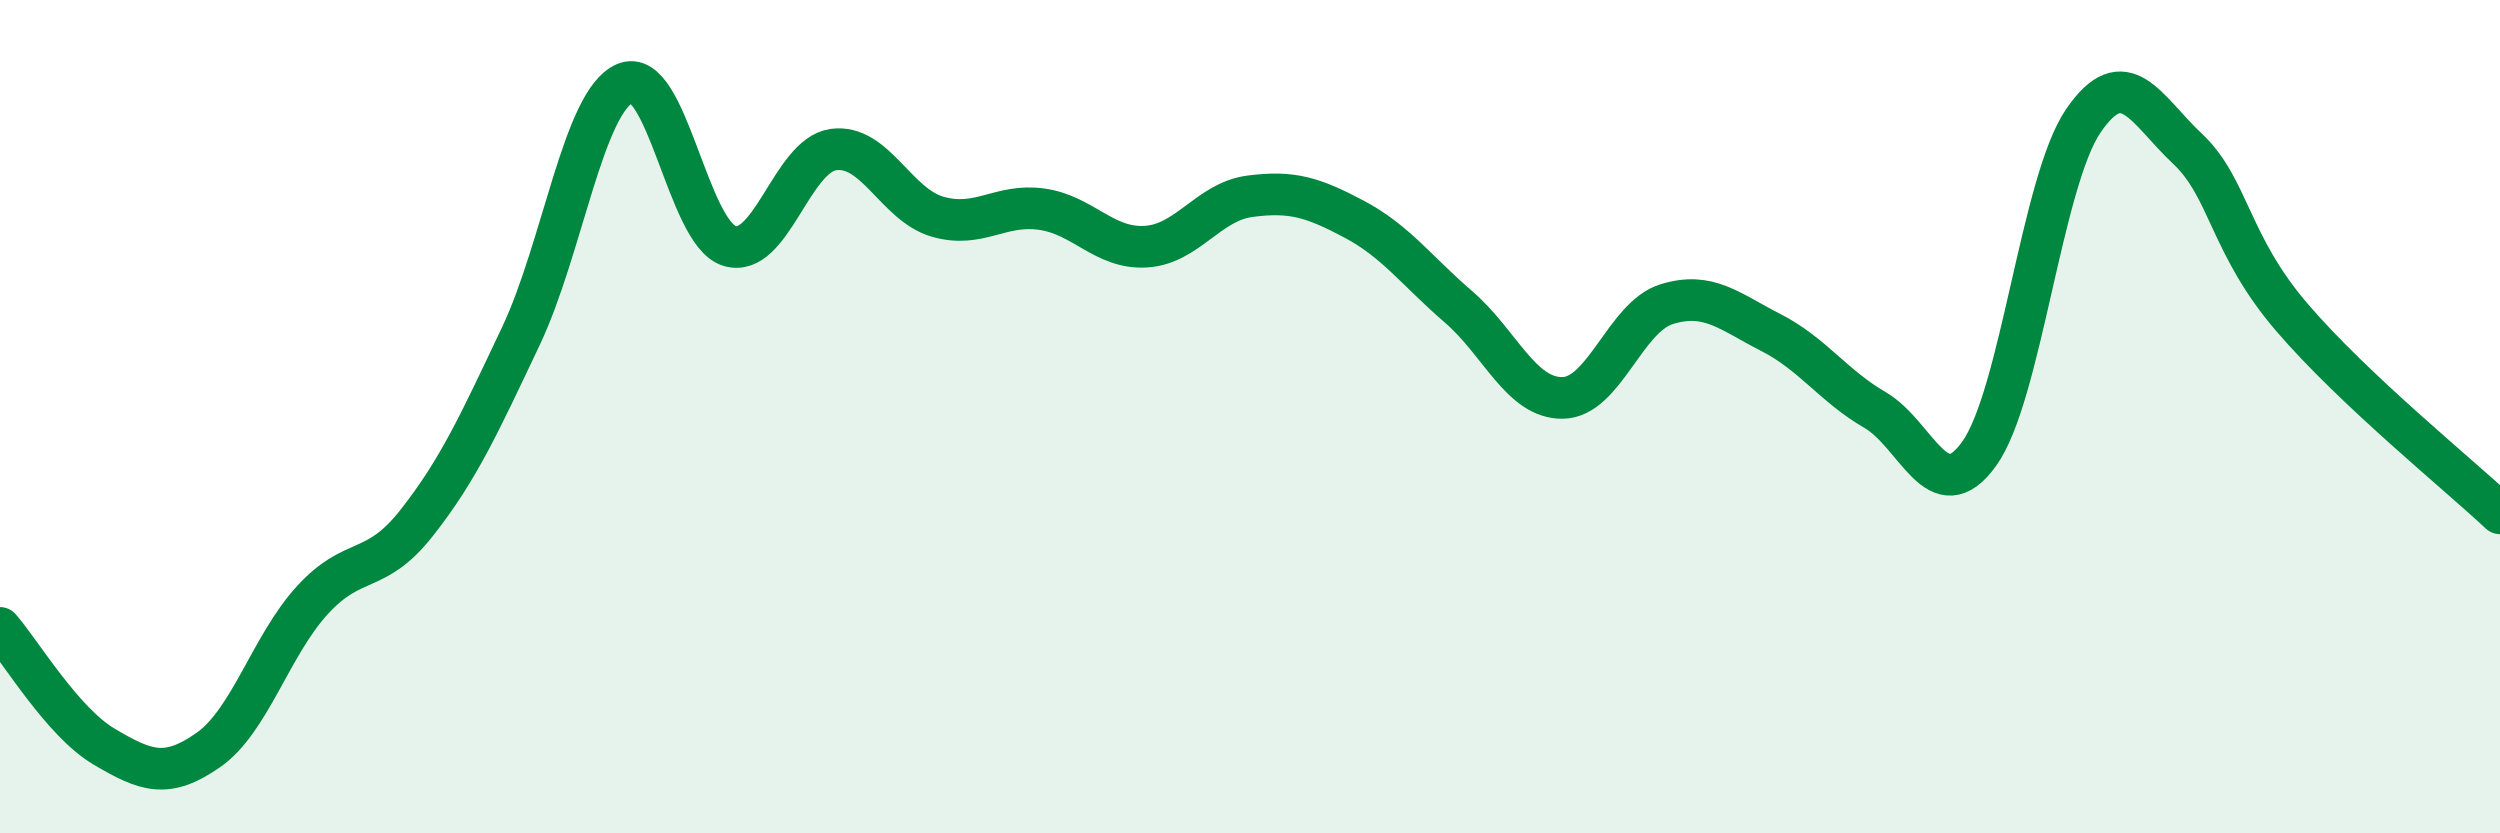
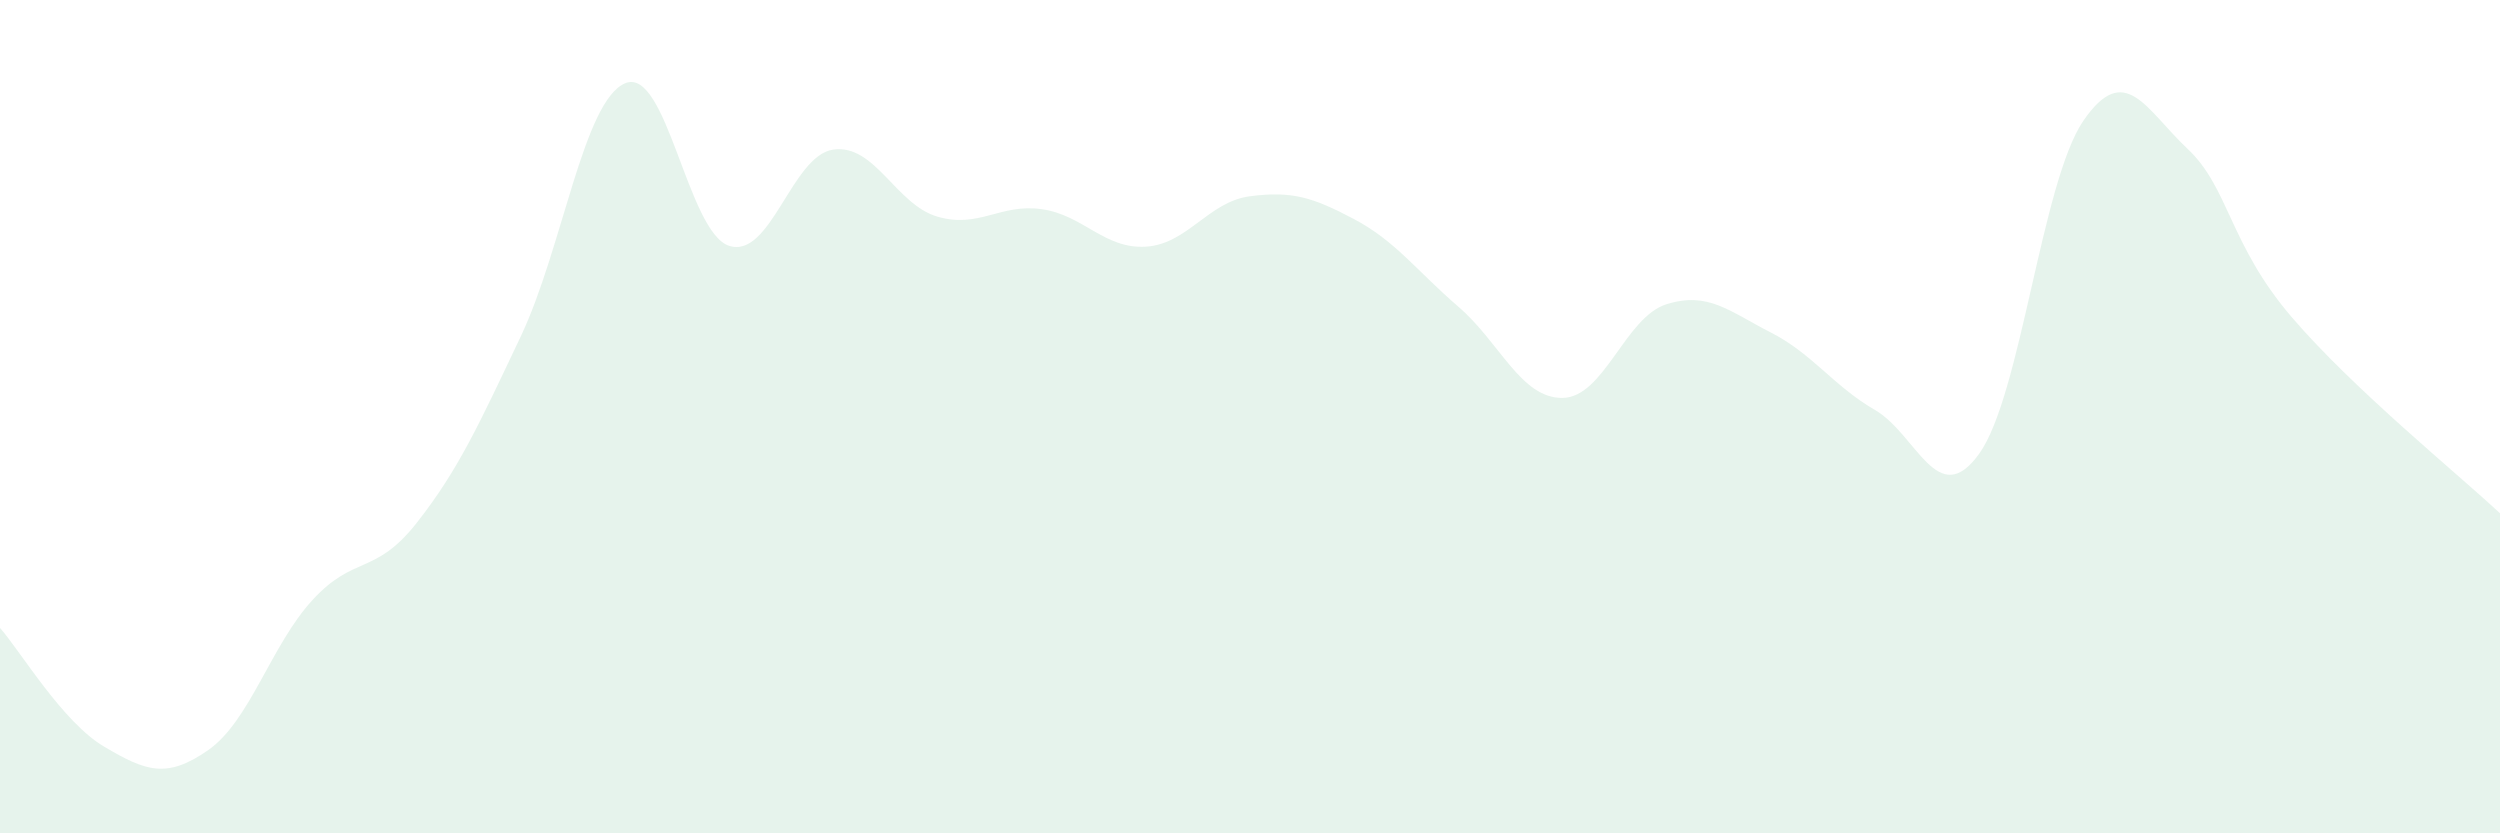
<svg xmlns="http://www.w3.org/2000/svg" width="60" height="20" viewBox="0 0 60 20">
  <path d="M 0,15.07 C 0.5,15.64 1.5,17.33 2.5,17.92 C 3.5,18.51 4,18.7 5,18 C 6,17.3 6.5,15.49 7.5,14.4 C 8.5,13.31 9,13.82 10,12.55 C 11,11.28 11.5,10.18 12.5,8.07 C 13.5,5.96 14,2.43 15,2 C 16,1.57 16.5,5.58 17.5,5.9 C 18.5,6.22 19,3.73 20,3.59 C 21,3.45 21.5,4.91 22.5,5.2 C 23.5,5.49 24,4.88 25,5.02 C 26,5.16 26.5,5.98 27.5,5.92 C 28.5,5.86 29,4.84 30,4.71 C 31,4.58 31.5,4.73 32.5,5.26 C 33.5,5.79 34,6.5 35,7.36 C 36,8.22 36.5,9.56 37.5,9.55 C 38.5,9.54 39,7.61 40,7.3 C 41,6.99 41.5,7.47 42.5,7.98 C 43.5,8.49 44,9.26 45,9.84 C 46,10.42 46.5,12.28 47.5,10.89 C 48.5,9.5 49,4.36 50,2.9 C 51,1.44 51.5,2.63 52.5,3.57 C 53.5,4.51 53.5,5.86 55,7.61 C 56.5,9.36 59,11.38 60,12.32L60 20L0 20Z" fill="#008740" opacity="0.1" stroke-linecap="round" stroke-linejoin="round" />
-   <path d="M 0,15.07 C 0.5,15.64 1.5,17.33 2.5,17.92 C 3.5,18.51 4,18.7 5,18 C 6,17.3 6.5,15.49 7.5,14.4 C 8.5,13.31 9,13.82 10,12.55 C 11,11.28 11.5,10.18 12.5,8.07 C 13.5,5.96 14,2.43 15,2 C 16,1.57 16.5,5.58 17.5,5.9 C 18.5,6.22 19,3.73 20,3.59 C 21,3.45 21.5,4.91 22.5,5.2 C 23.5,5.49 24,4.88 25,5.02 C 26,5.16 26.5,5.98 27.5,5.92 C 28.5,5.86 29,4.84 30,4.71 C 31,4.58 31.5,4.73 32.5,5.26 C 33.5,5.79 34,6.5 35,7.36 C 36,8.22 36.5,9.56 37.5,9.55 C 38.5,9.54 39,7.61 40,7.3 C 41,6.99 41.5,7.47 42.5,7.98 C 43.5,8.49 44,9.26 45,9.84 C 46,10.42 46.5,12.28 47.5,10.89 C 48.5,9.5 49,4.36 50,2.9 C 51,1.44 51.5,2.63 52.5,3.57 C 53.5,4.51 53.5,5.86 55,7.61 C 56.5,9.36 59,11.38 60,12.32" stroke="#008740" stroke-width="1" fill="none" stroke-linecap="round" stroke-linejoin="round" />
</svg>